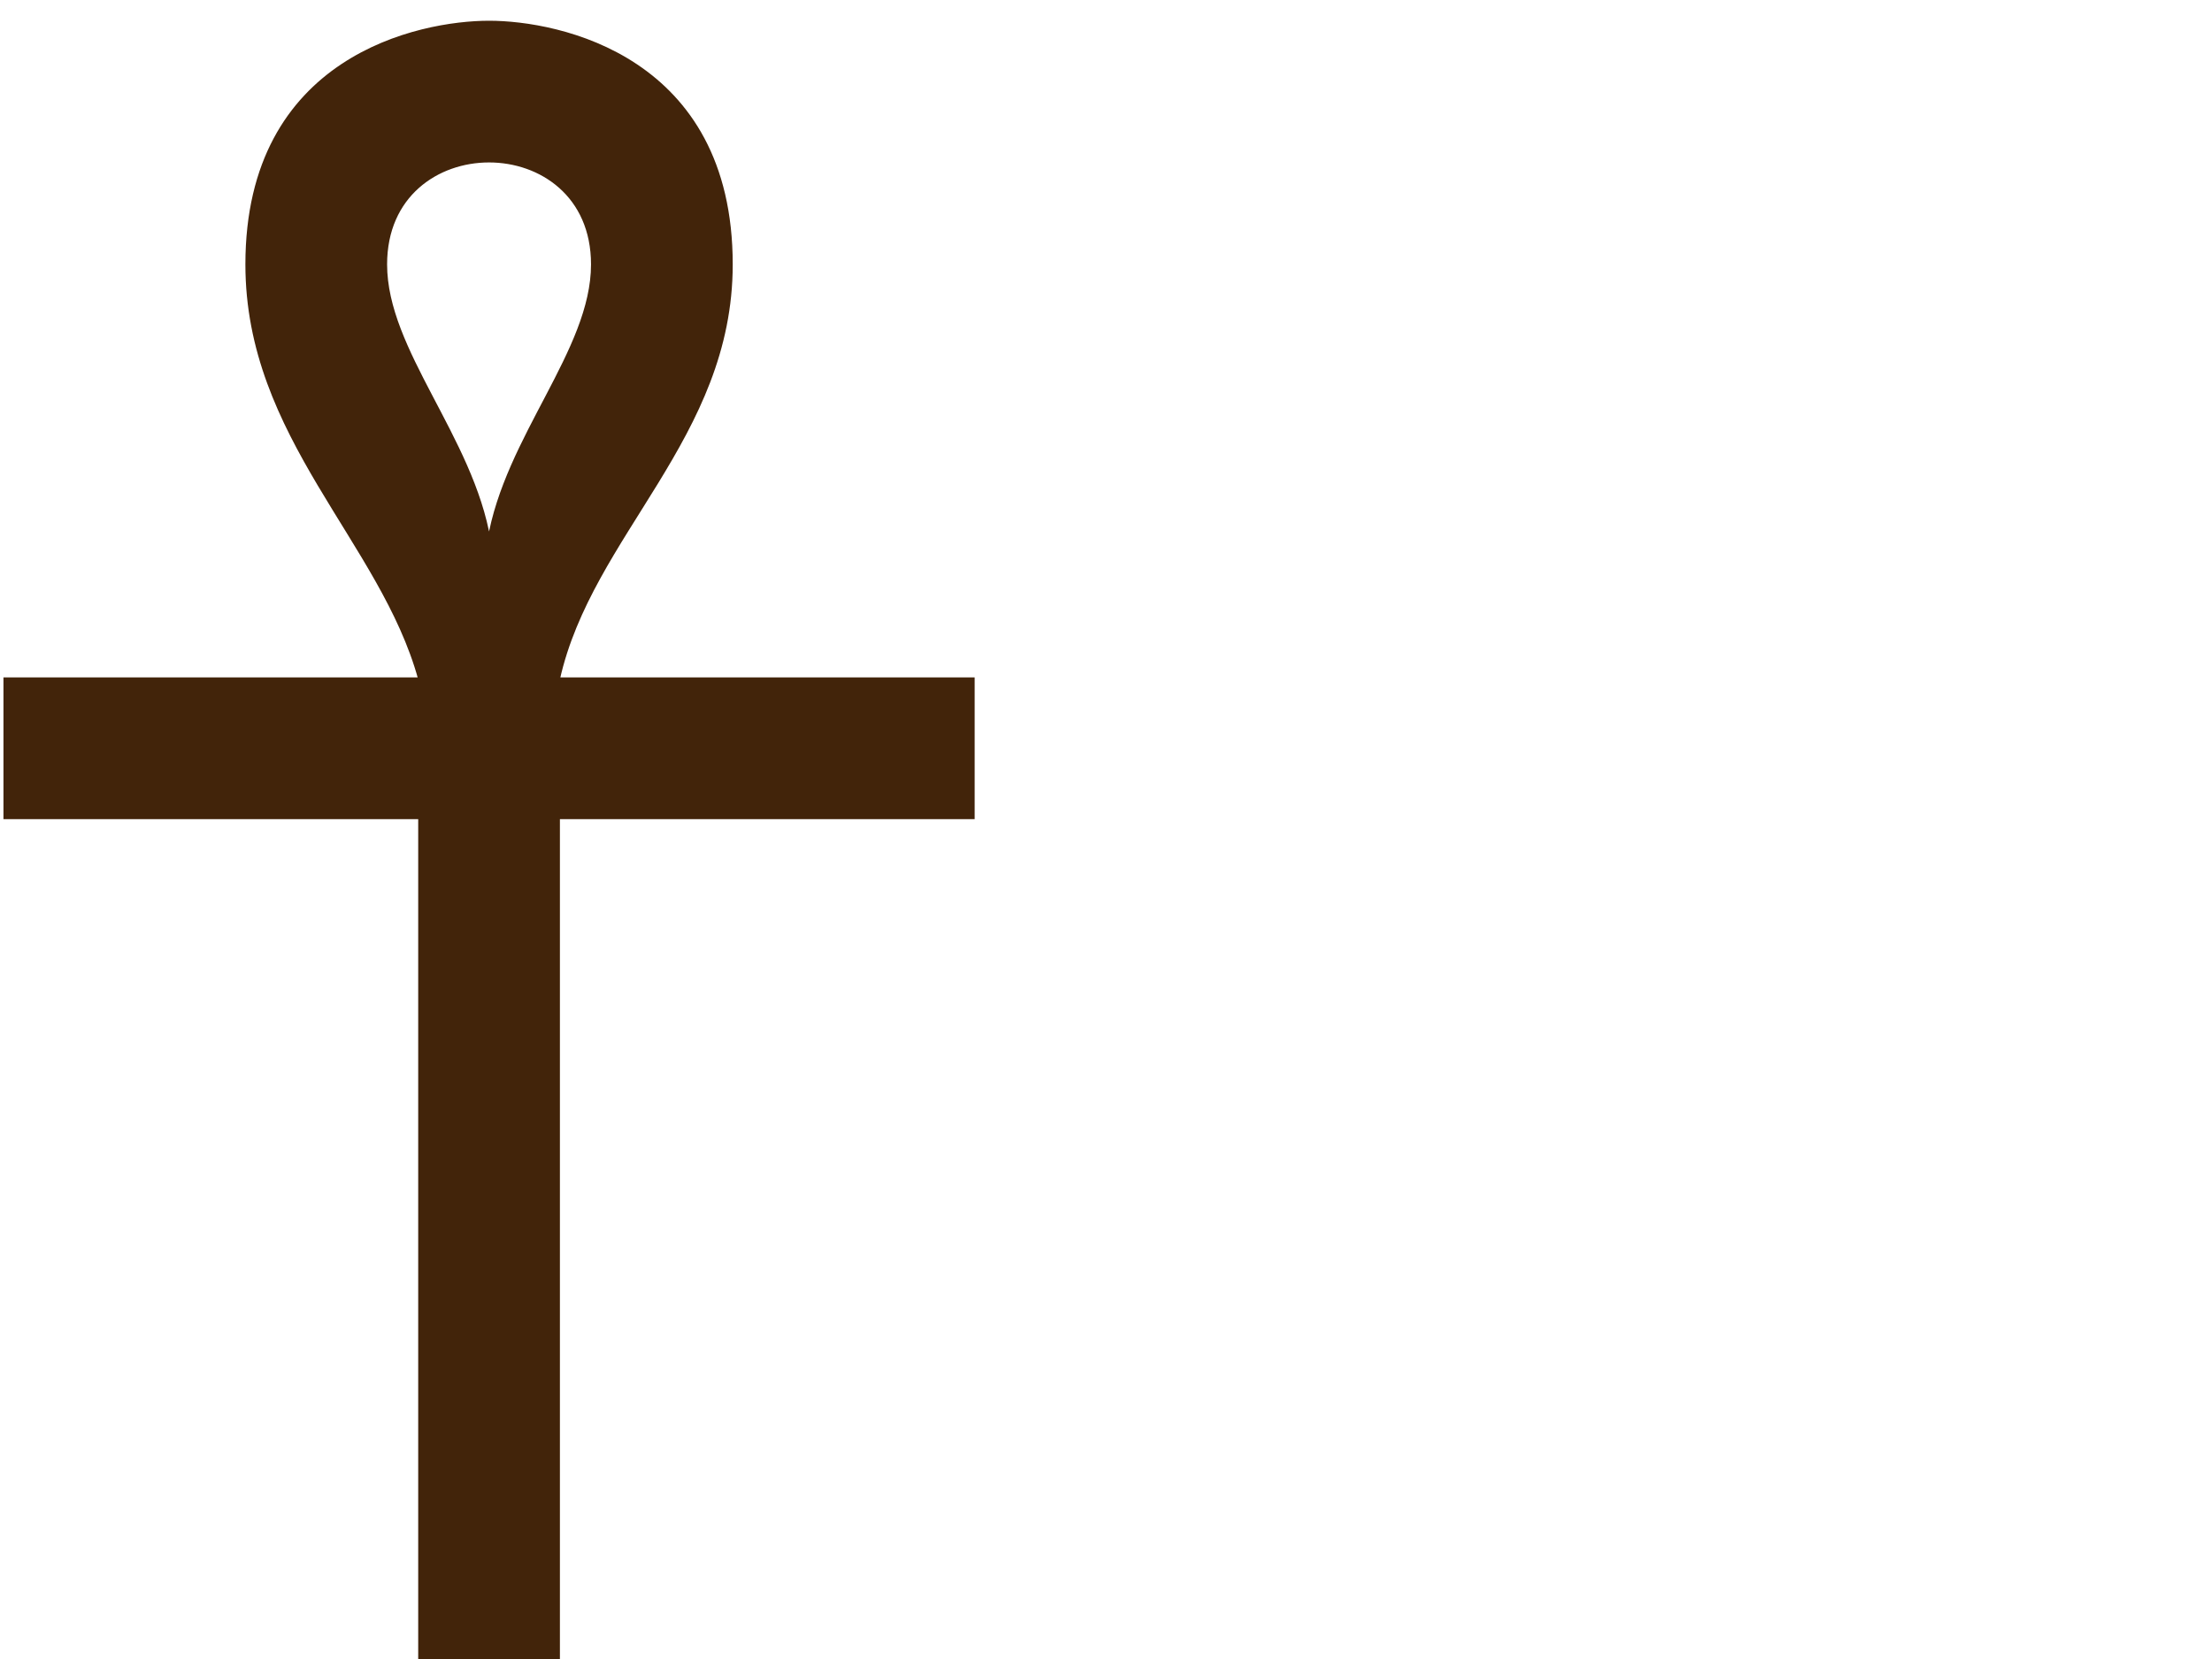
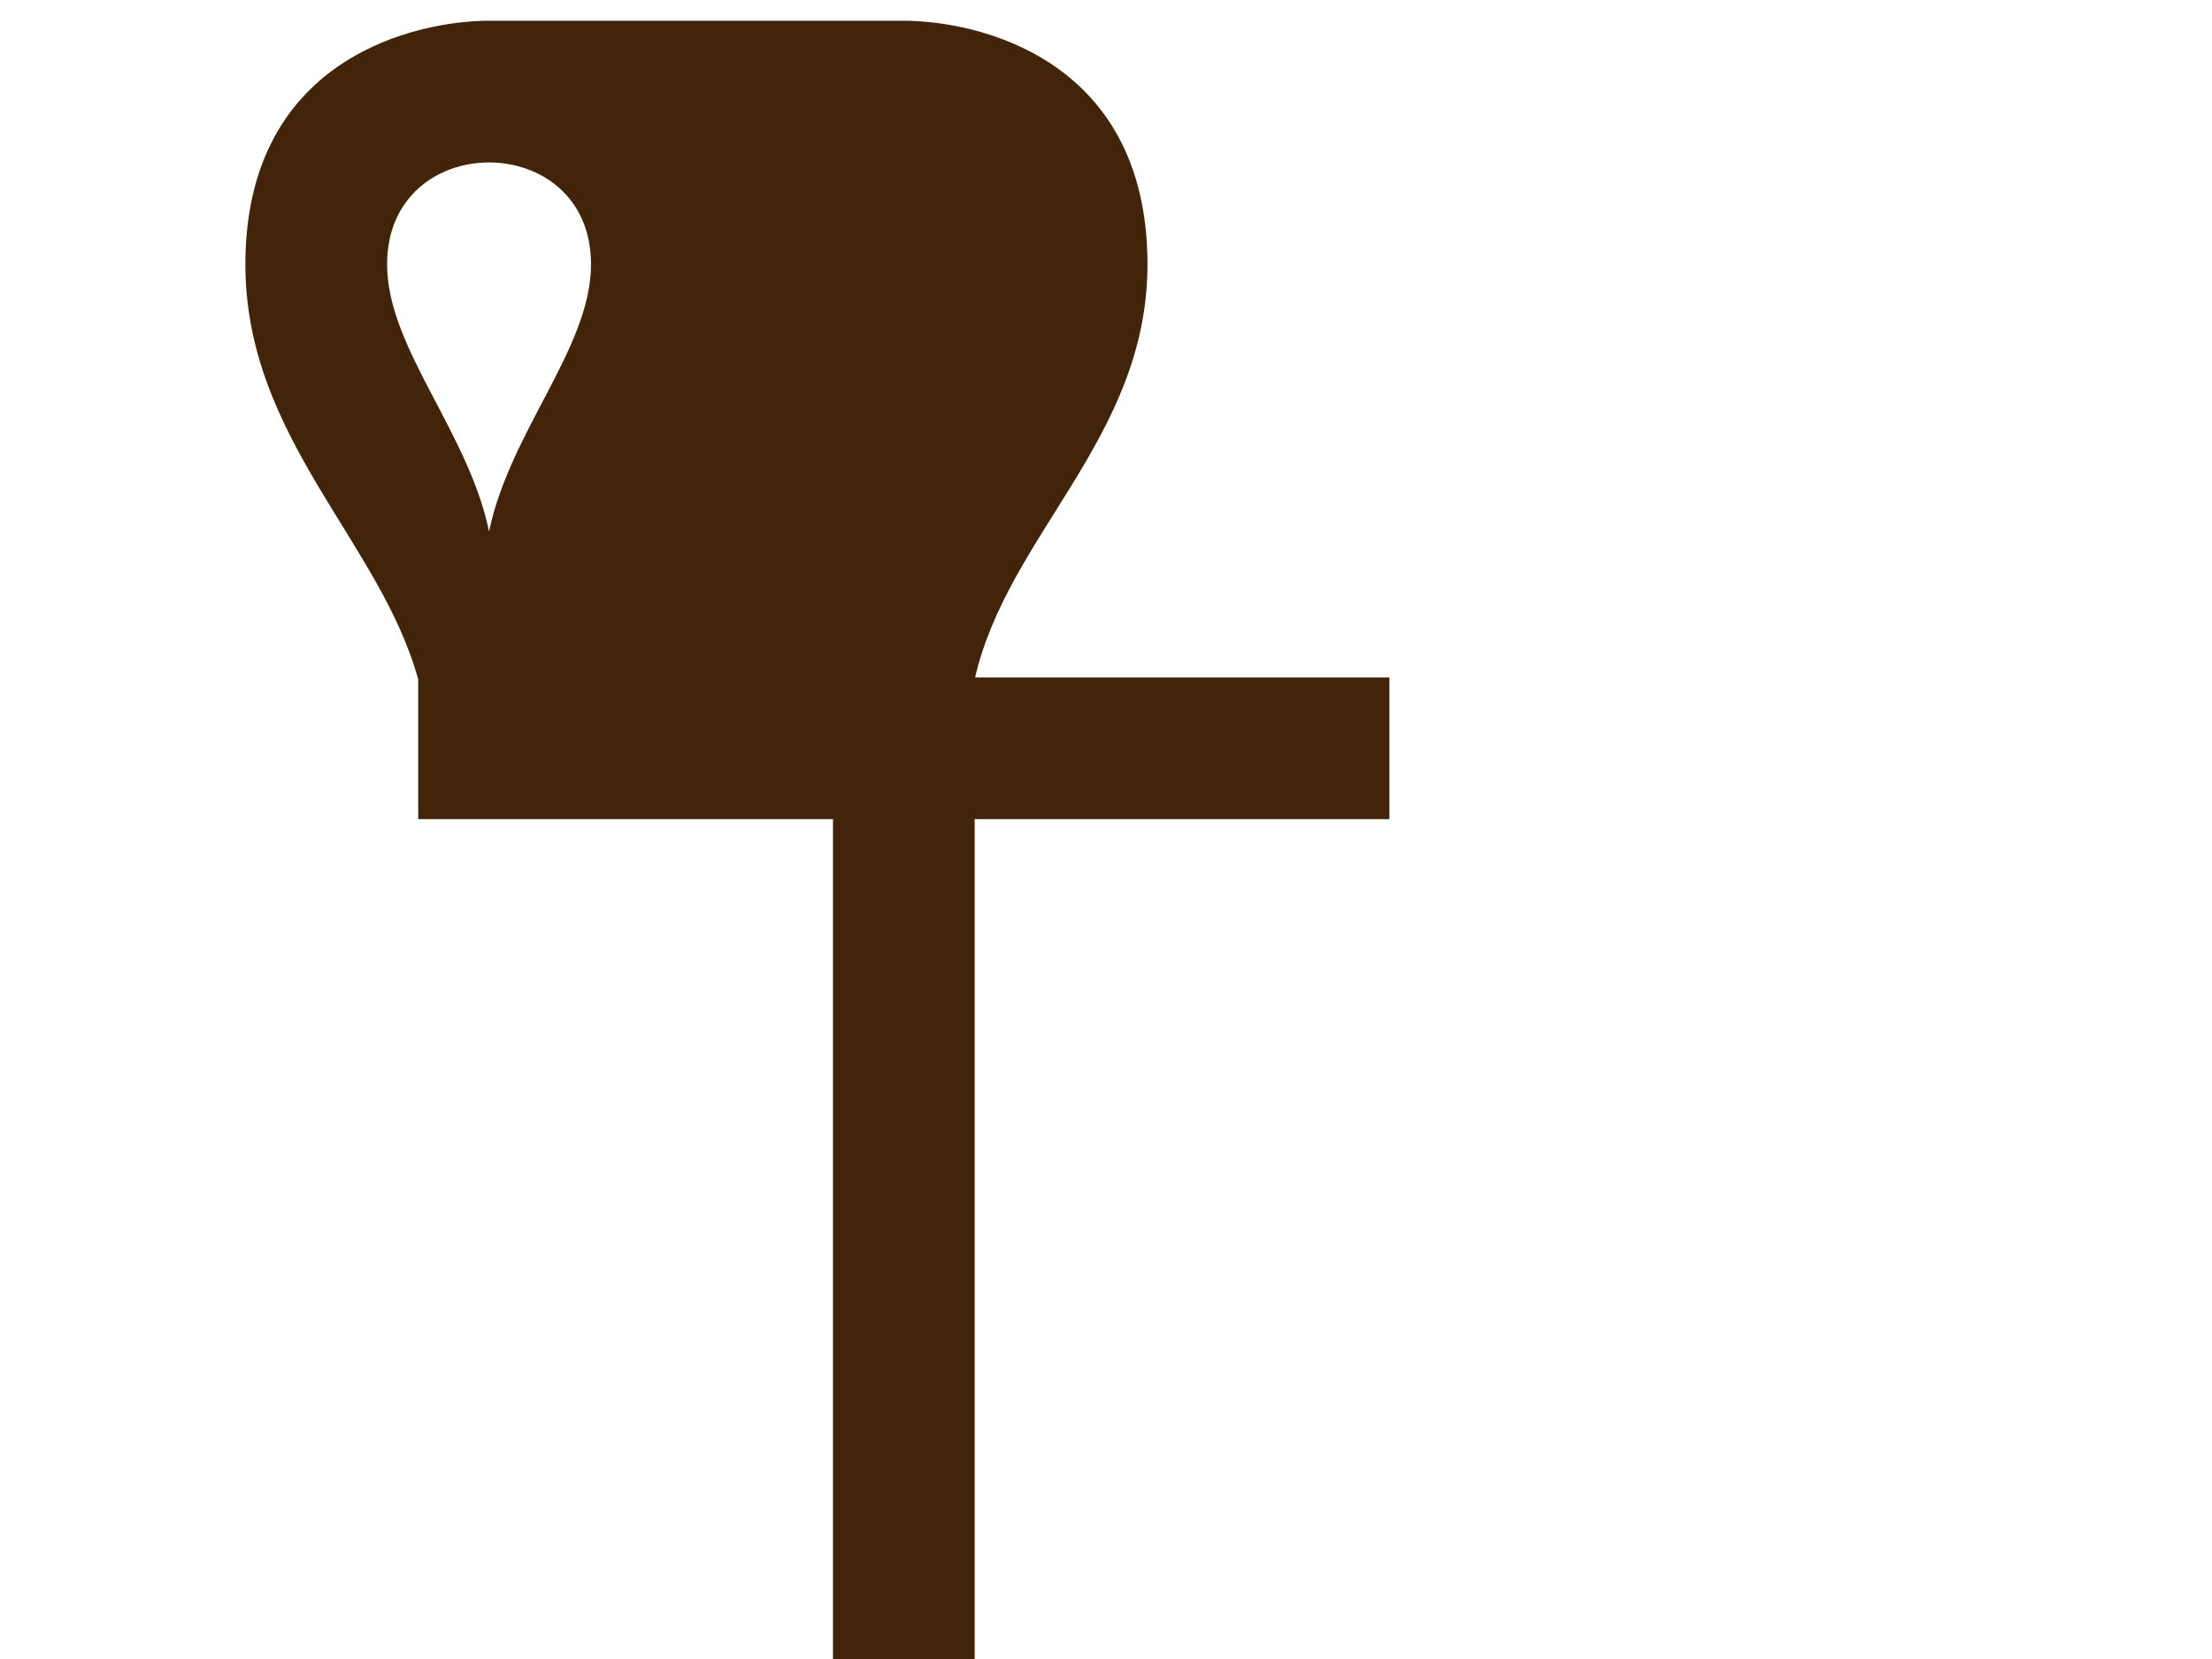
<svg xmlns="http://www.w3.org/2000/svg" width="640" height="480">
  <g>
    <title>Layer 1</title>
    <g id="layer1">
-       <path fill="#42240a" stroke="#42240a" stroke-width="1px" id="path2818" d="m141.5,6.5c-20,0 -70,10 -70,70c0,50 39.033,80 50,120l-120,0l0,40l120,0l0,250l40,0l0,-250l120,0l0,-40l-120,0c9.39,-41.985 50,-70 50,-120c0,-60 -50,-70 -70,-70zm0,40c15,0 30,10 30,30c0,25 -25,50 -30,80c-5,-30 -30,-55 -30,-80c0,-20 15,-30 30,-30z" />
+       <path fill="#42240a" stroke="#42240a" stroke-width="1px" id="path2818" d="m141.5,6.5c-20,0 -70,10 -70,70c0,50 39.033,80 50,120l0,40l120,0l0,250l40,0l0,-250l120,0l0,-40l-120,0c9.39,-41.985 50,-70 50,-120c0,-60 -50,-70 -70,-70zm0,40c15,0 30,10 30,30c0,25 -25,50 -30,80c-5,-30 -30,-55 -30,-80c0,-20 15,-30 30,-30z" />
    </g>
  </g>
</svg>